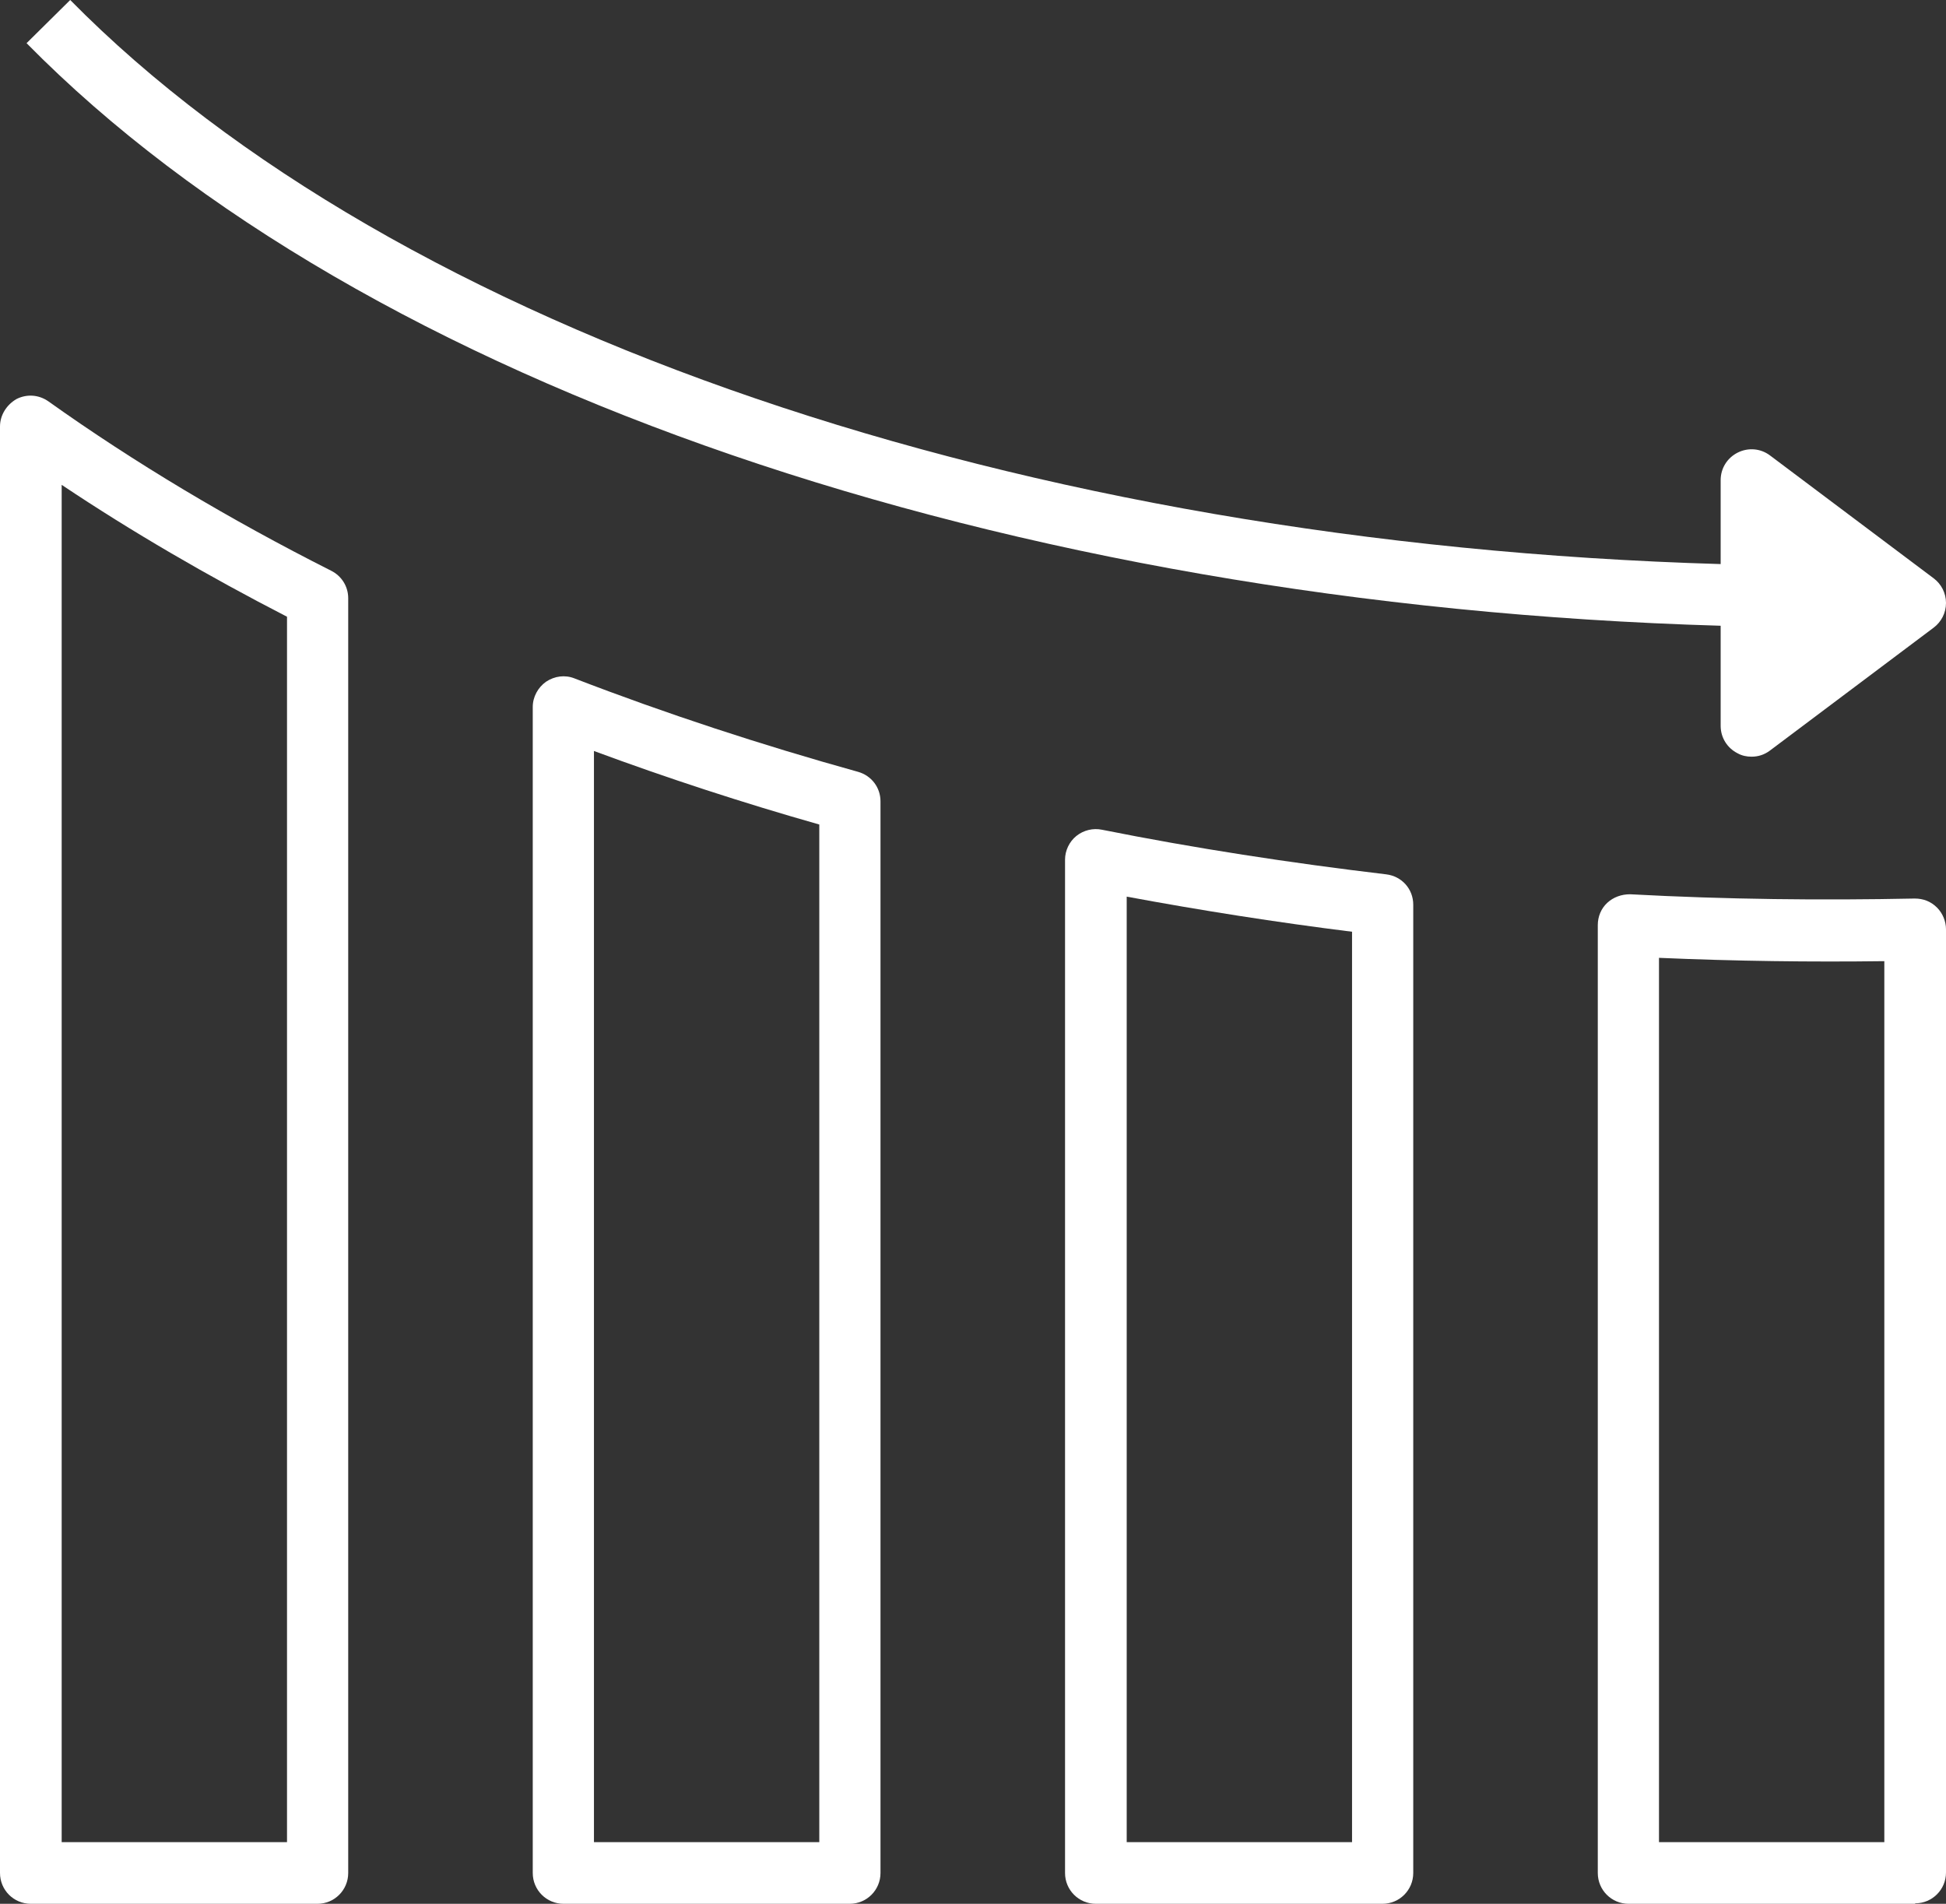
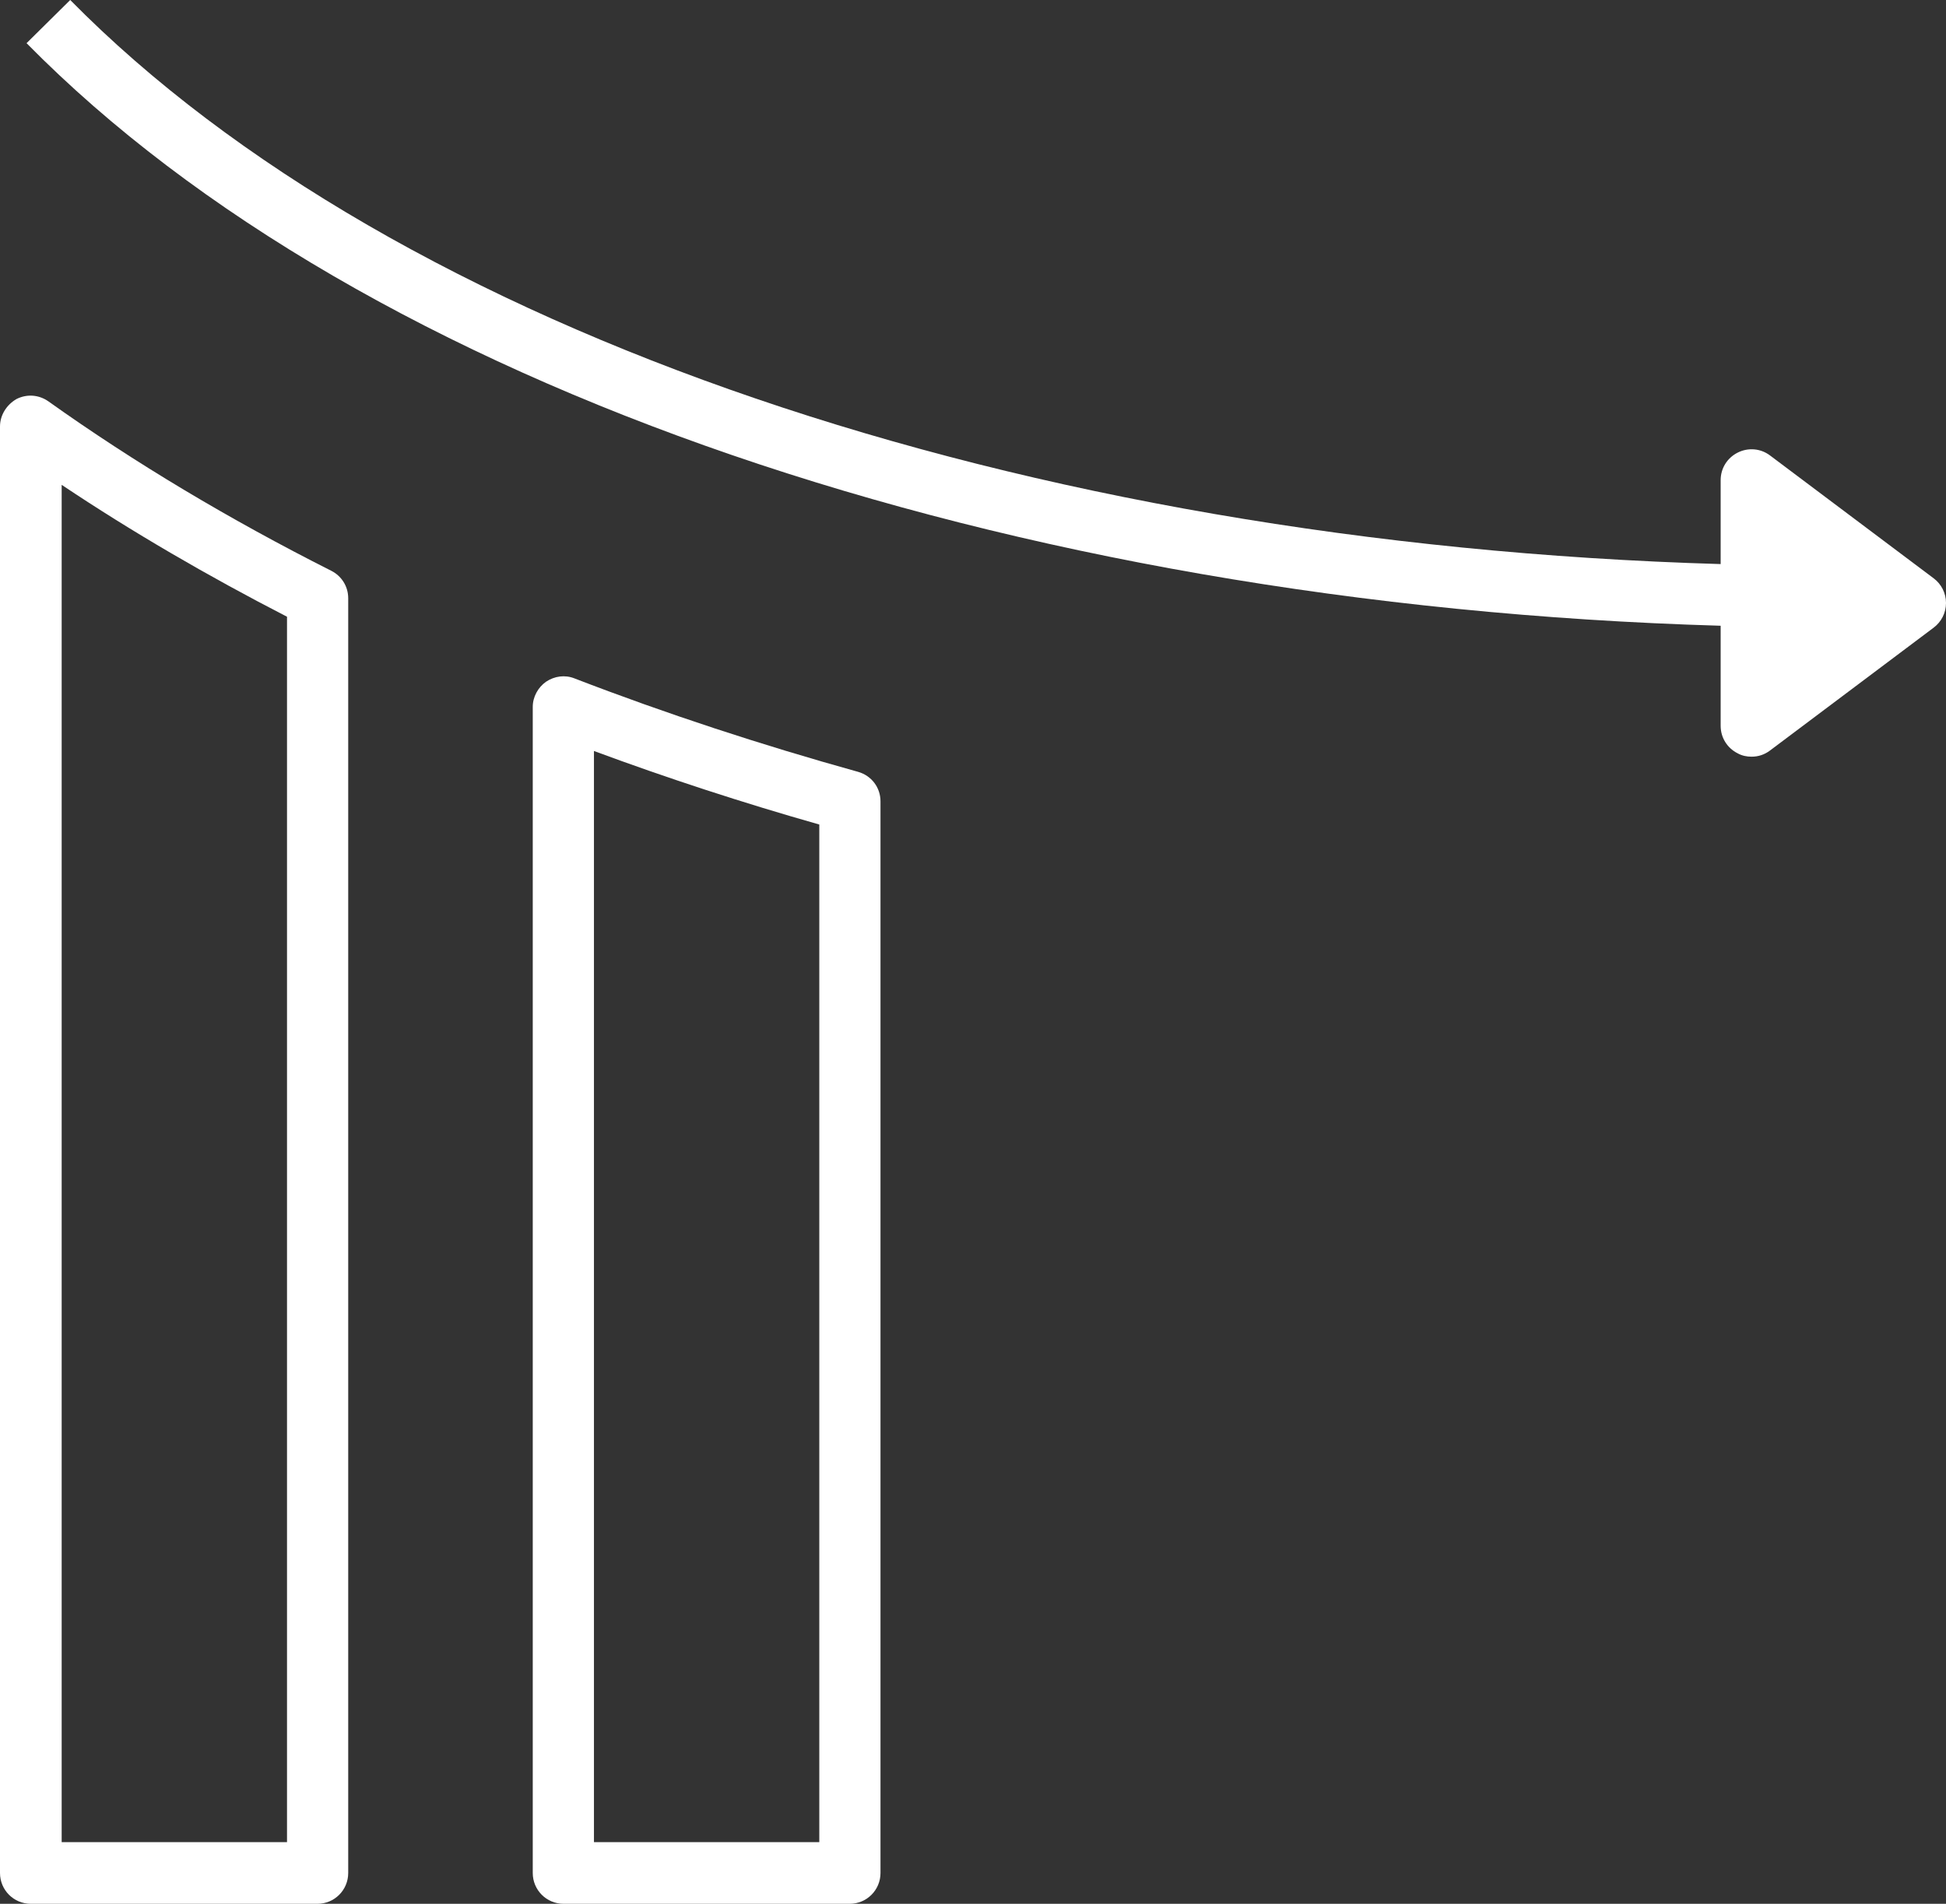
<svg xmlns="http://www.w3.org/2000/svg" id="Calque_1" viewBox="0 0 41.02 40.13">
  <rect x="0" y="0" width="41.02" height="40.13" fill="#333333" stroke="none" />
  <defs>
    <style>.cls-1{fill:#fff;}</style>
  </defs>
  <path class="cls-1" d="M6.69,40.13H.65c-.36,0-.65-.29-.65-.65V8.99c0-.24.14-.46.35-.58.22-.11.47-.09.67.05,1.81,1.29,3.82,2.49,5.96,3.57.22.11.36.33.36.58v26.87c0,.36-.29.65-.65.65ZM1.3,38.83h4.75V13c-1.67-.86-3.27-1.79-4.75-2.78v28.61Z" />
  <path class="cls-1" d="M17.92,40.13h-6.04c-.36,0-.65-.29-.65-.65V14.9c0-.21.11-.41.28-.53.18-.12.4-.15.6-.07,1.92.74,3.93,1.4,5.98,1.97.28.08.47.33.47.62v22.59c0,.36-.29.65-.65.65ZM12.52,38.83h4.75v-21.45c-1.62-.46-3.21-.98-4.75-1.55v23Z" />
-   <path class="cls-1" d="M29.14,40.13h-6.04c-.36,0-.65-.29-.65-.65v-21.36c0-.19.09-.38.24-.5.15-.12.35-.17.54-.13,1.95.39,3.97.7,5.99.94.33.04.57.31.57.64v20.41c0,.36-.29.65-.65.65ZM23.75,38.83h4.75v-19.19c-1.6-.2-3.19-.45-4.75-.74v19.93Z" />
-   <path class="cls-1" d="M40.37,40.13h-6.04c-.36,0-.65-.29-.65-.65v-19.98c0-.18.07-.35.2-.47.13-.12.3-.18.48-.18,2.04.11,4.04.13,6,.09.18,0,.34.06.47.19.12.12.19.29.19.46v19.88c0,.36-.29.65-.65.65ZM34.97,38.83h4.75v-18.57c-1.55.02-3.14,0-4.75-.07v18.65Z" />
  <path class="cls-1" d="M40.76,12.19l-3.45-2.59c-.2-.15-.46-.17-.68-.06-.22.11-.36.33-.36.58v1.77C21.54,11.46,8.36,6.98,1.48,0l-.92.91c7.11,7.22,20.64,11.84,35.71,12.28v2.11c0,.25.14.47.36.58.09.05.19.07.29.07.14,0,.27-.04.39-.13l3.45-2.59c.16-.12.26-.31.26-.52s-.1-.4-.26-.52Z" />
</svg>